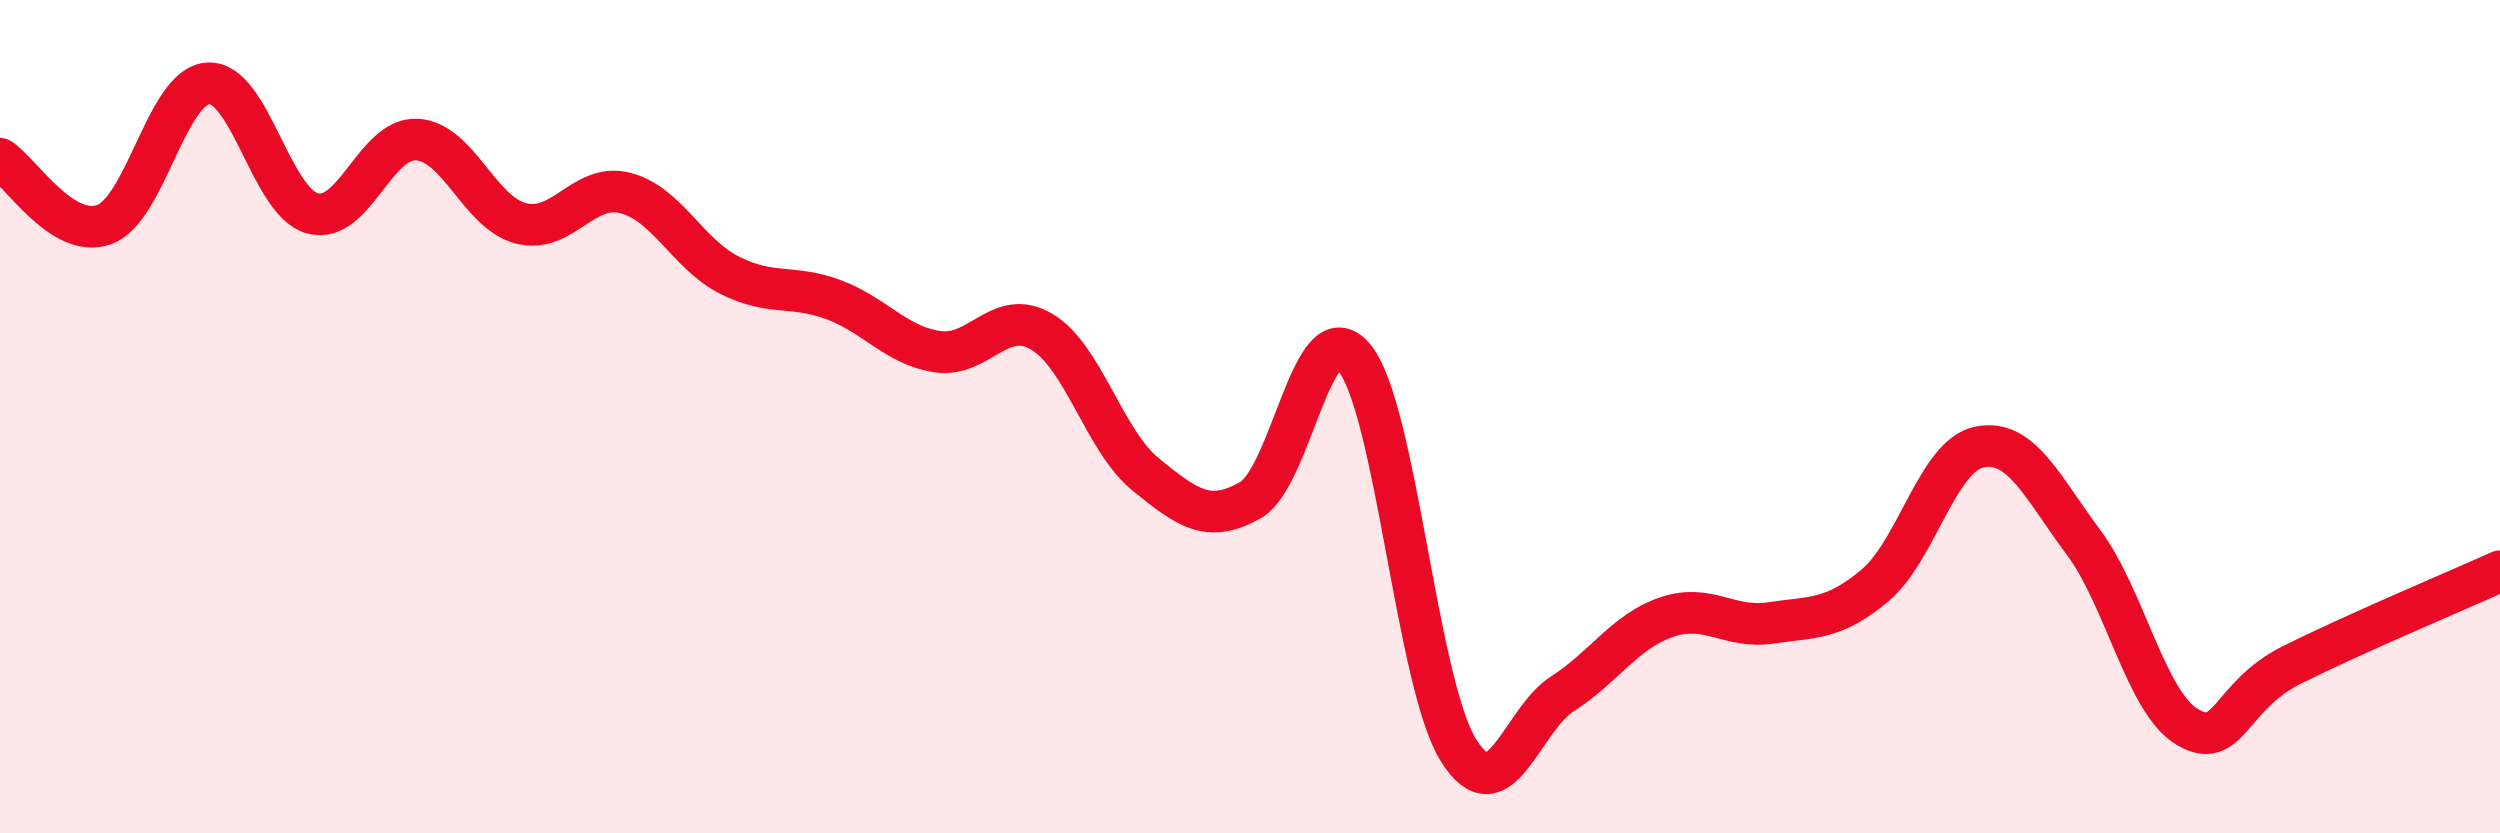
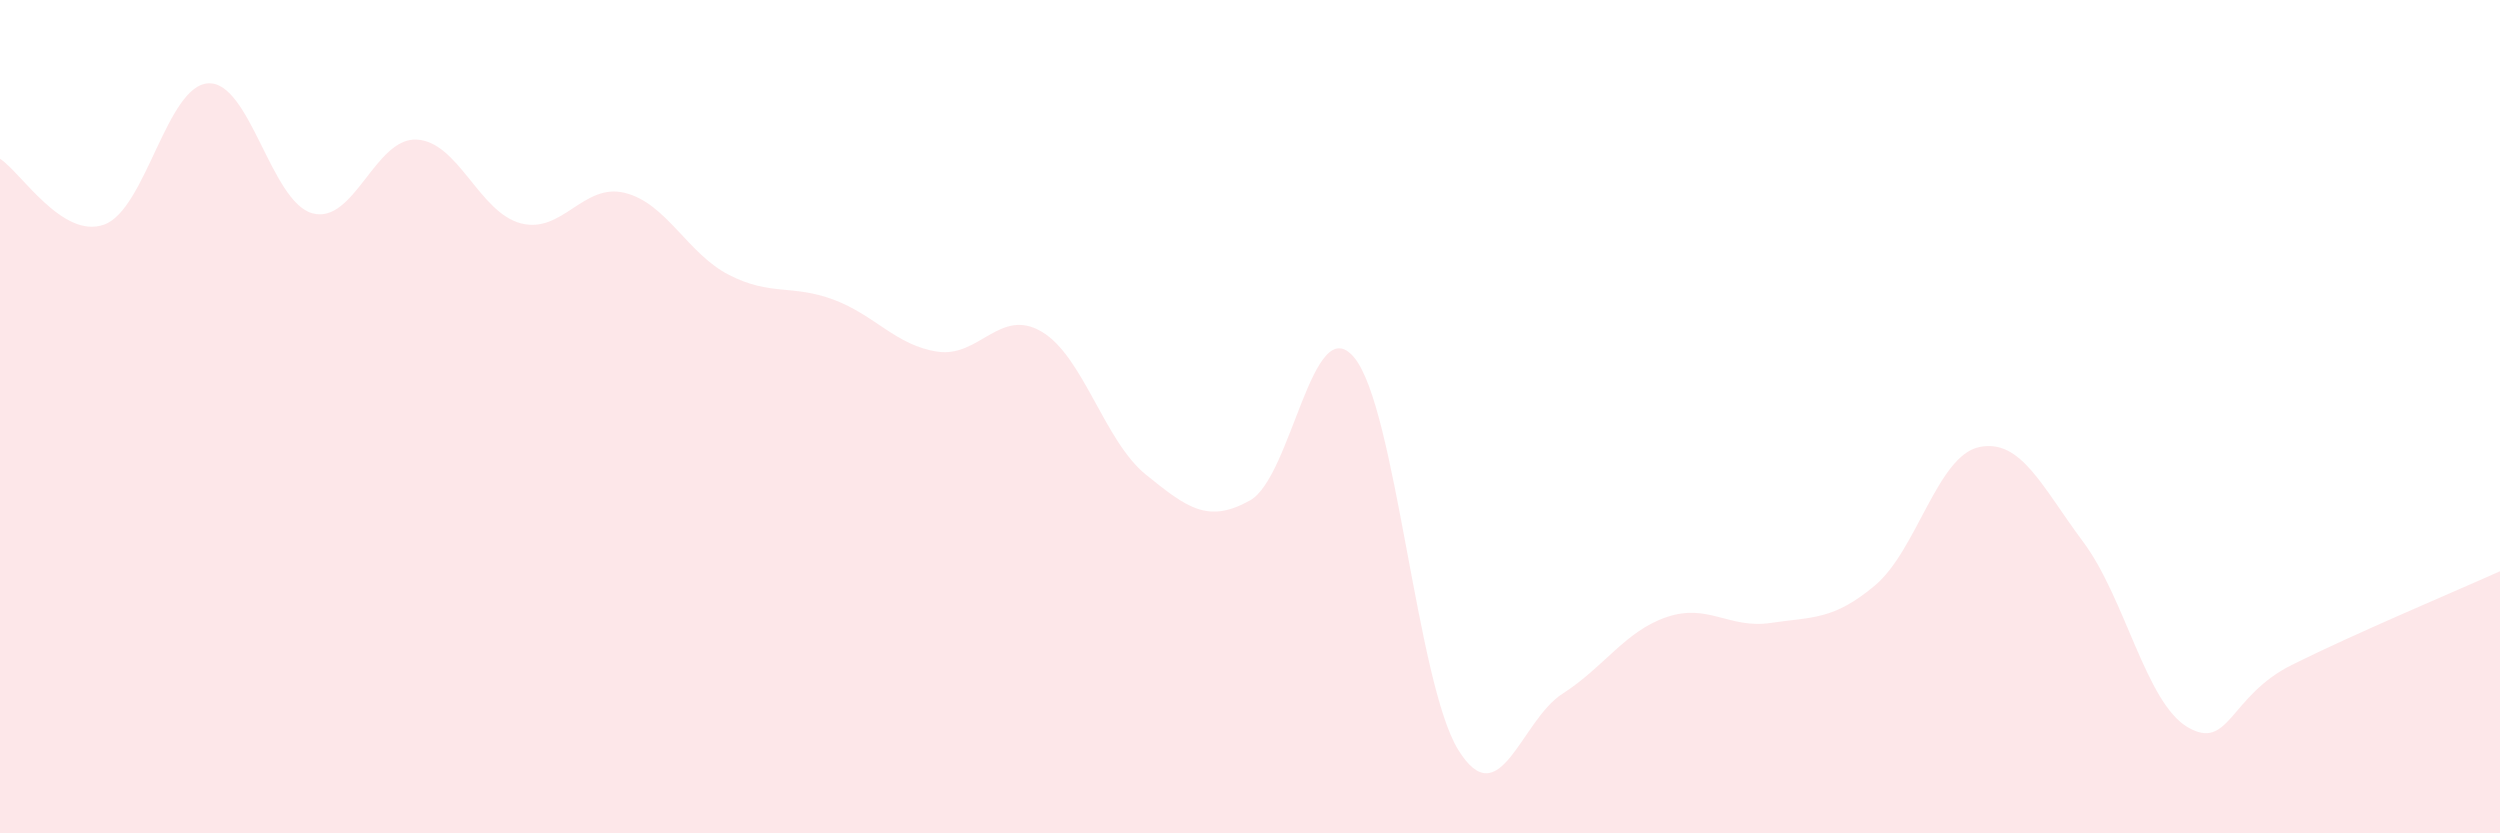
<svg xmlns="http://www.w3.org/2000/svg" width="60" height="20" viewBox="0 0 60 20">
  <path d="M 0,3.81 C 0.5,4.13 1.5,5.75 2.5,5.39 C 3.5,5.03 4,2.05 5,2 C 6,1.95 6.5,4.85 7.5,5.12 C 8.5,5.39 9,3.3 10,3.35 C 11,3.4 11.5,5.1 12.5,5.36 C 13.5,5.62 14,4.38 15,4.63 C 16,4.88 16.5,6.09 17.5,6.6 C 18.5,7.11 19,6.82 20,7.19 C 21,7.56 21.5,8.29 22.5,8.44 C 23.5,8.59 24,7.37 25,7.96 C 26,8.55 26.5,10.58 27.5,11.39 C 28.5,12.2 29,12.57 30,12.01 C 31,11.45 31.5,7.38 32.5,8.58 C 33.5,9.78 34,16.39 35,18 C 36,19.61 36.5,17.29 37.5,16.65 C 38.5,16.01 39,15.15 40,14.81 C 41,14.47 41.5,15.1 42.5,14.95 C 43.5,14.8 44,14.89 45,14.05 C 46,13.21 46.5,10.94 47.5,10.73 C 48.5,10.52 49,11.67 50,13.01 C 51,14.35 51.5,16.86 52.5,17.45 C 53.5,18.04 53.5,16.71 55,15.96 C 56.5,15.21 59,14.16 60,13.71L60 20L0 20Z" fill="#EB0A25" opacity="0.1" stroke-linecap="round" stroke-linejoin="round" />
-   <path d="M 0,3.81 C 0.5,4.13 1.5,5.75 2.5,5.39 C 3.5,5.03 4,2.05 5,2 C 6,1.95 6.5,4.85 7.5,5.12 C 8.5,5.39 9,3.3 10,3.35 C 11,3.4 11.5,5.1 12.5,5.36 C 13.5,5.62 14,4.38 15,4.63 C 16,4.88 16.5,6.09 17.5,6.6 C 18.5,7.11 19,6.82 20,7.19 C 21,7.56 21.5,8.29 22.5,8.44 C 23.5,8.59 24,7.37 25,7.96 C 26,8.55 26.5,10.58 27.5,11.39 C 28.5,12.2 29,12.57 30,12.01 C 31,11.45 31.5,7.38 32.5,8.58 C 33.5,9.78 34,16.39 35,18 C 36,19.61 36.5,17.29 37.5,16.65 C 38.5,16.01 39,15.15 40,14.81 C 41,14.47 41.5,15.1 42.5,14.95 C 43.5,14.8 44,14.89 45,14.05 C 46,13.21 46.5,10.94 47.5,10.73 C 48.5,10.52 49,11.67 50,13.01 C 51,14.35 51.5,16.86 52.5,17.45 C 53.5,18.04 53.5,16.71 55,15.96 C 56.5,15.21 59,14.16 60,13.71" stroke="#EB0A25" stroke-width="1" fill="none" stroke-linecap="round" stroke-linejoin="round" />
</svg>